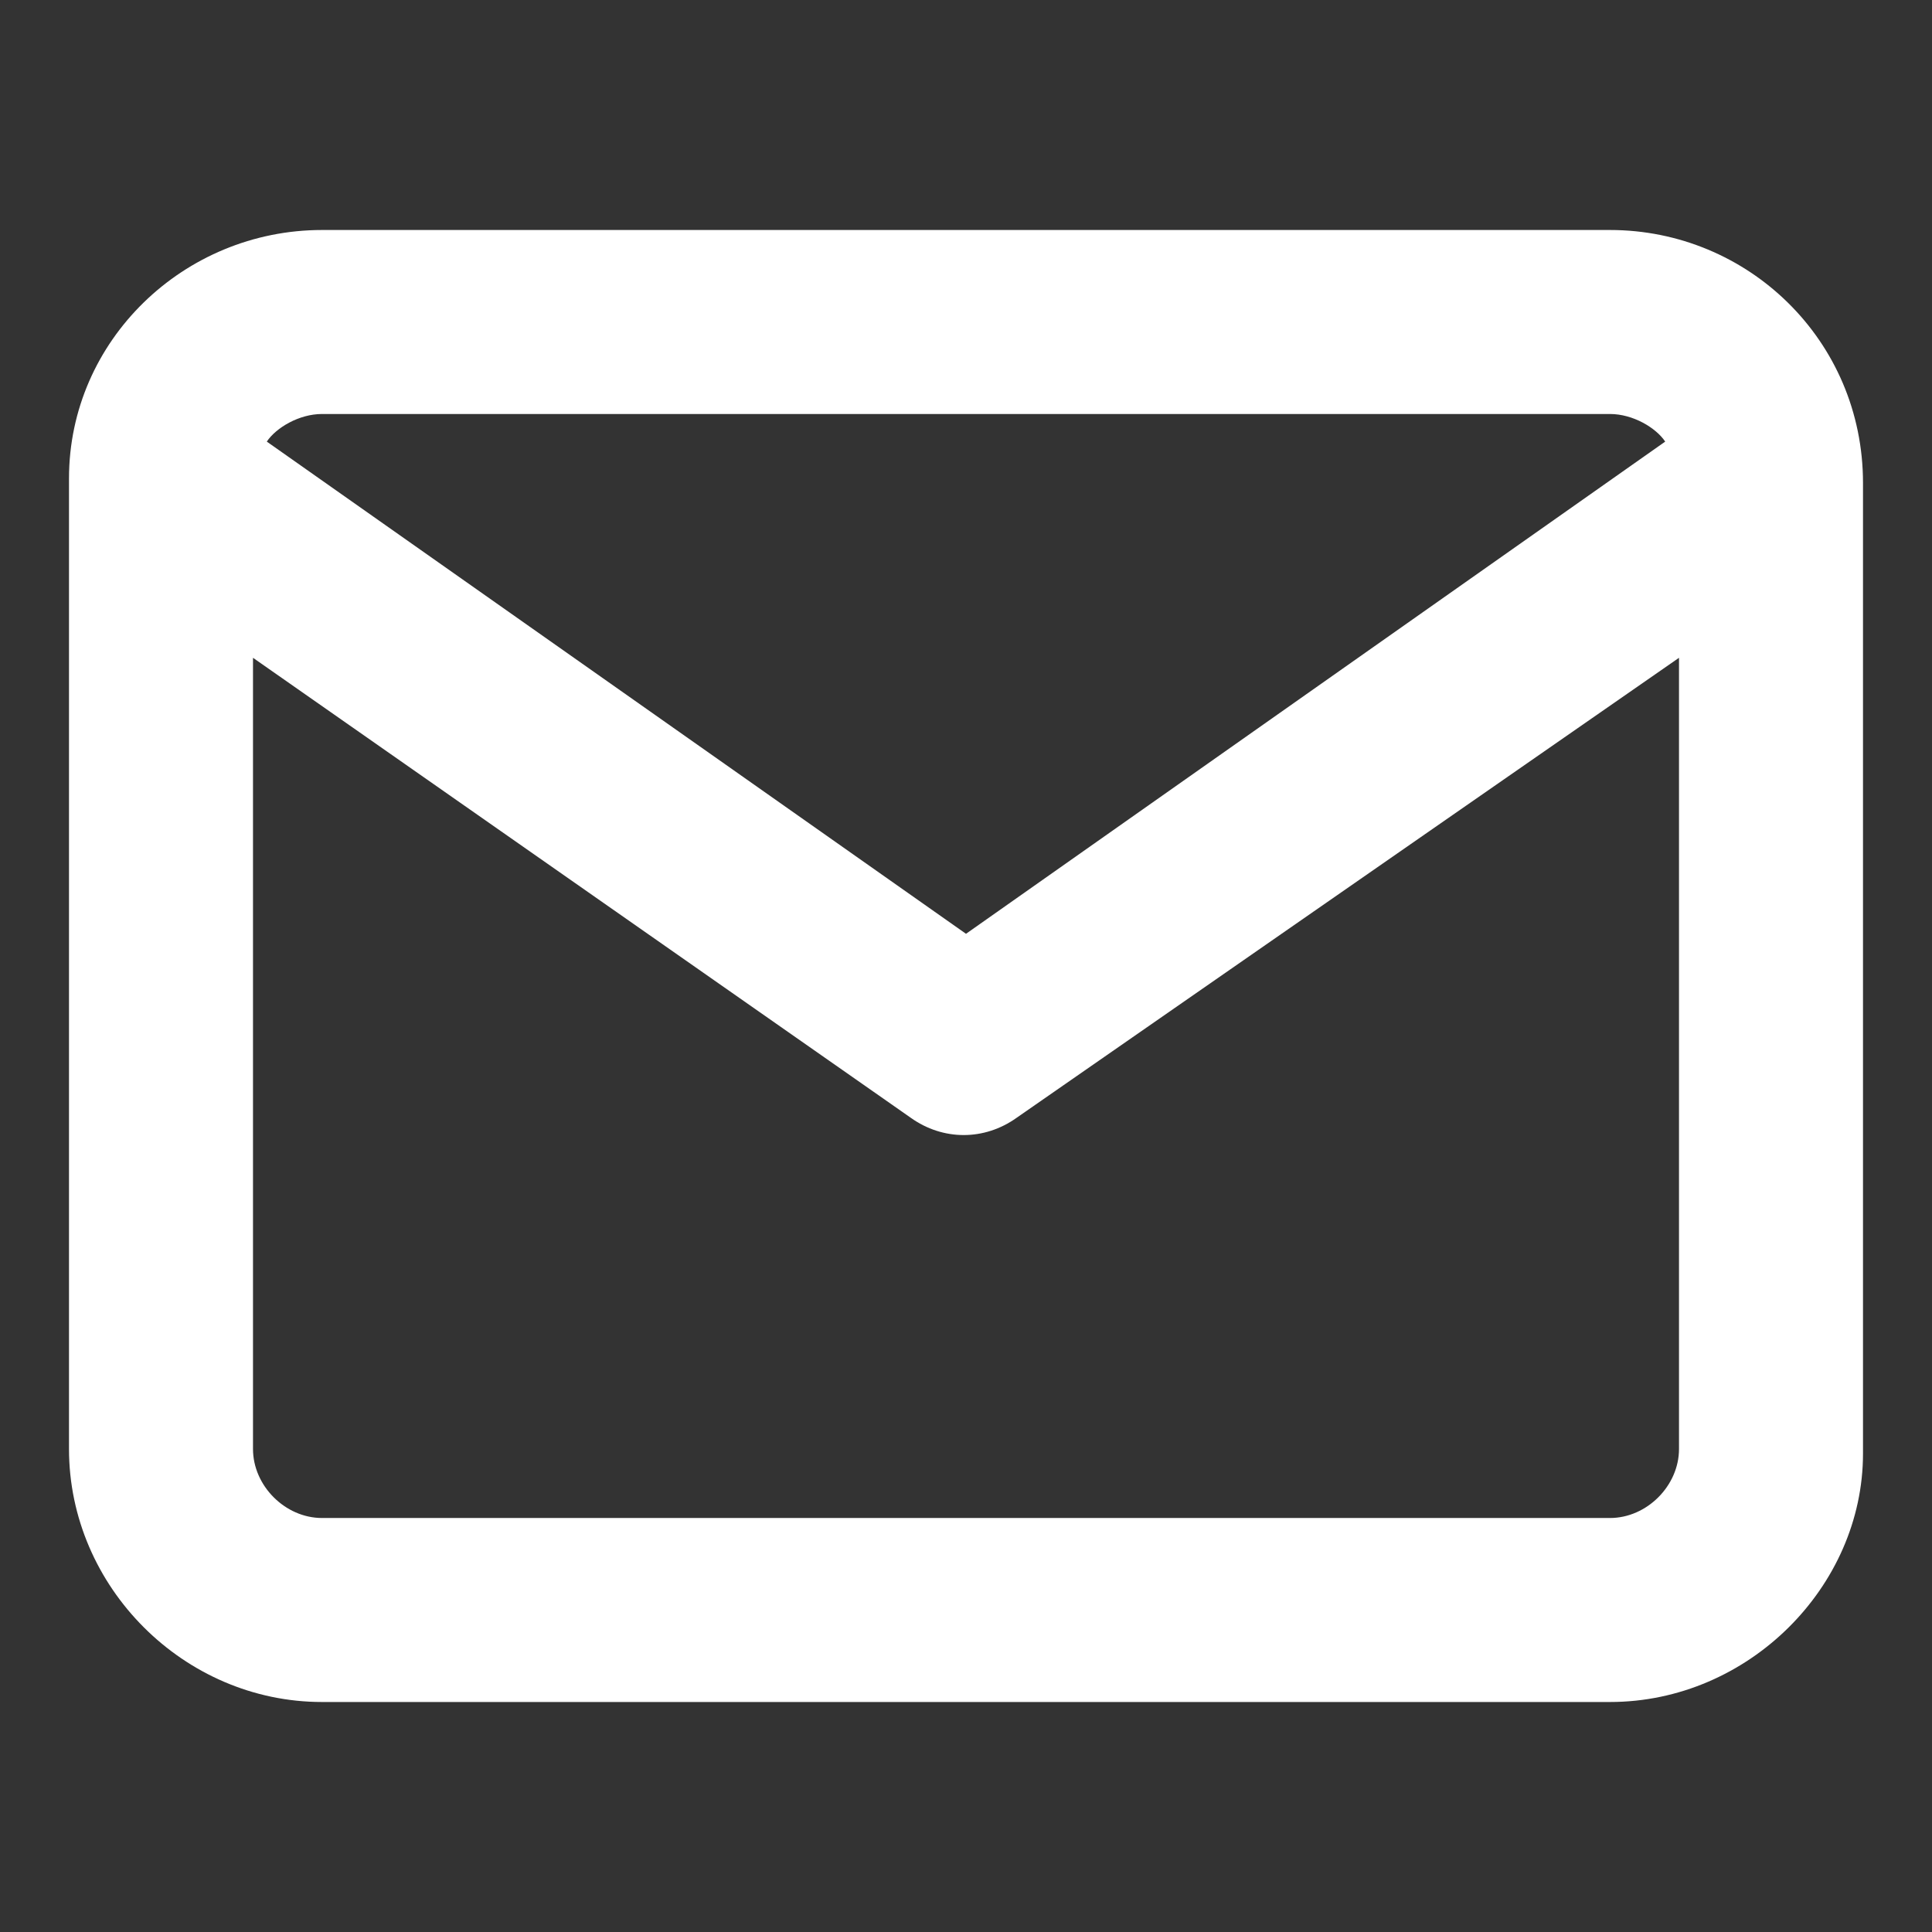
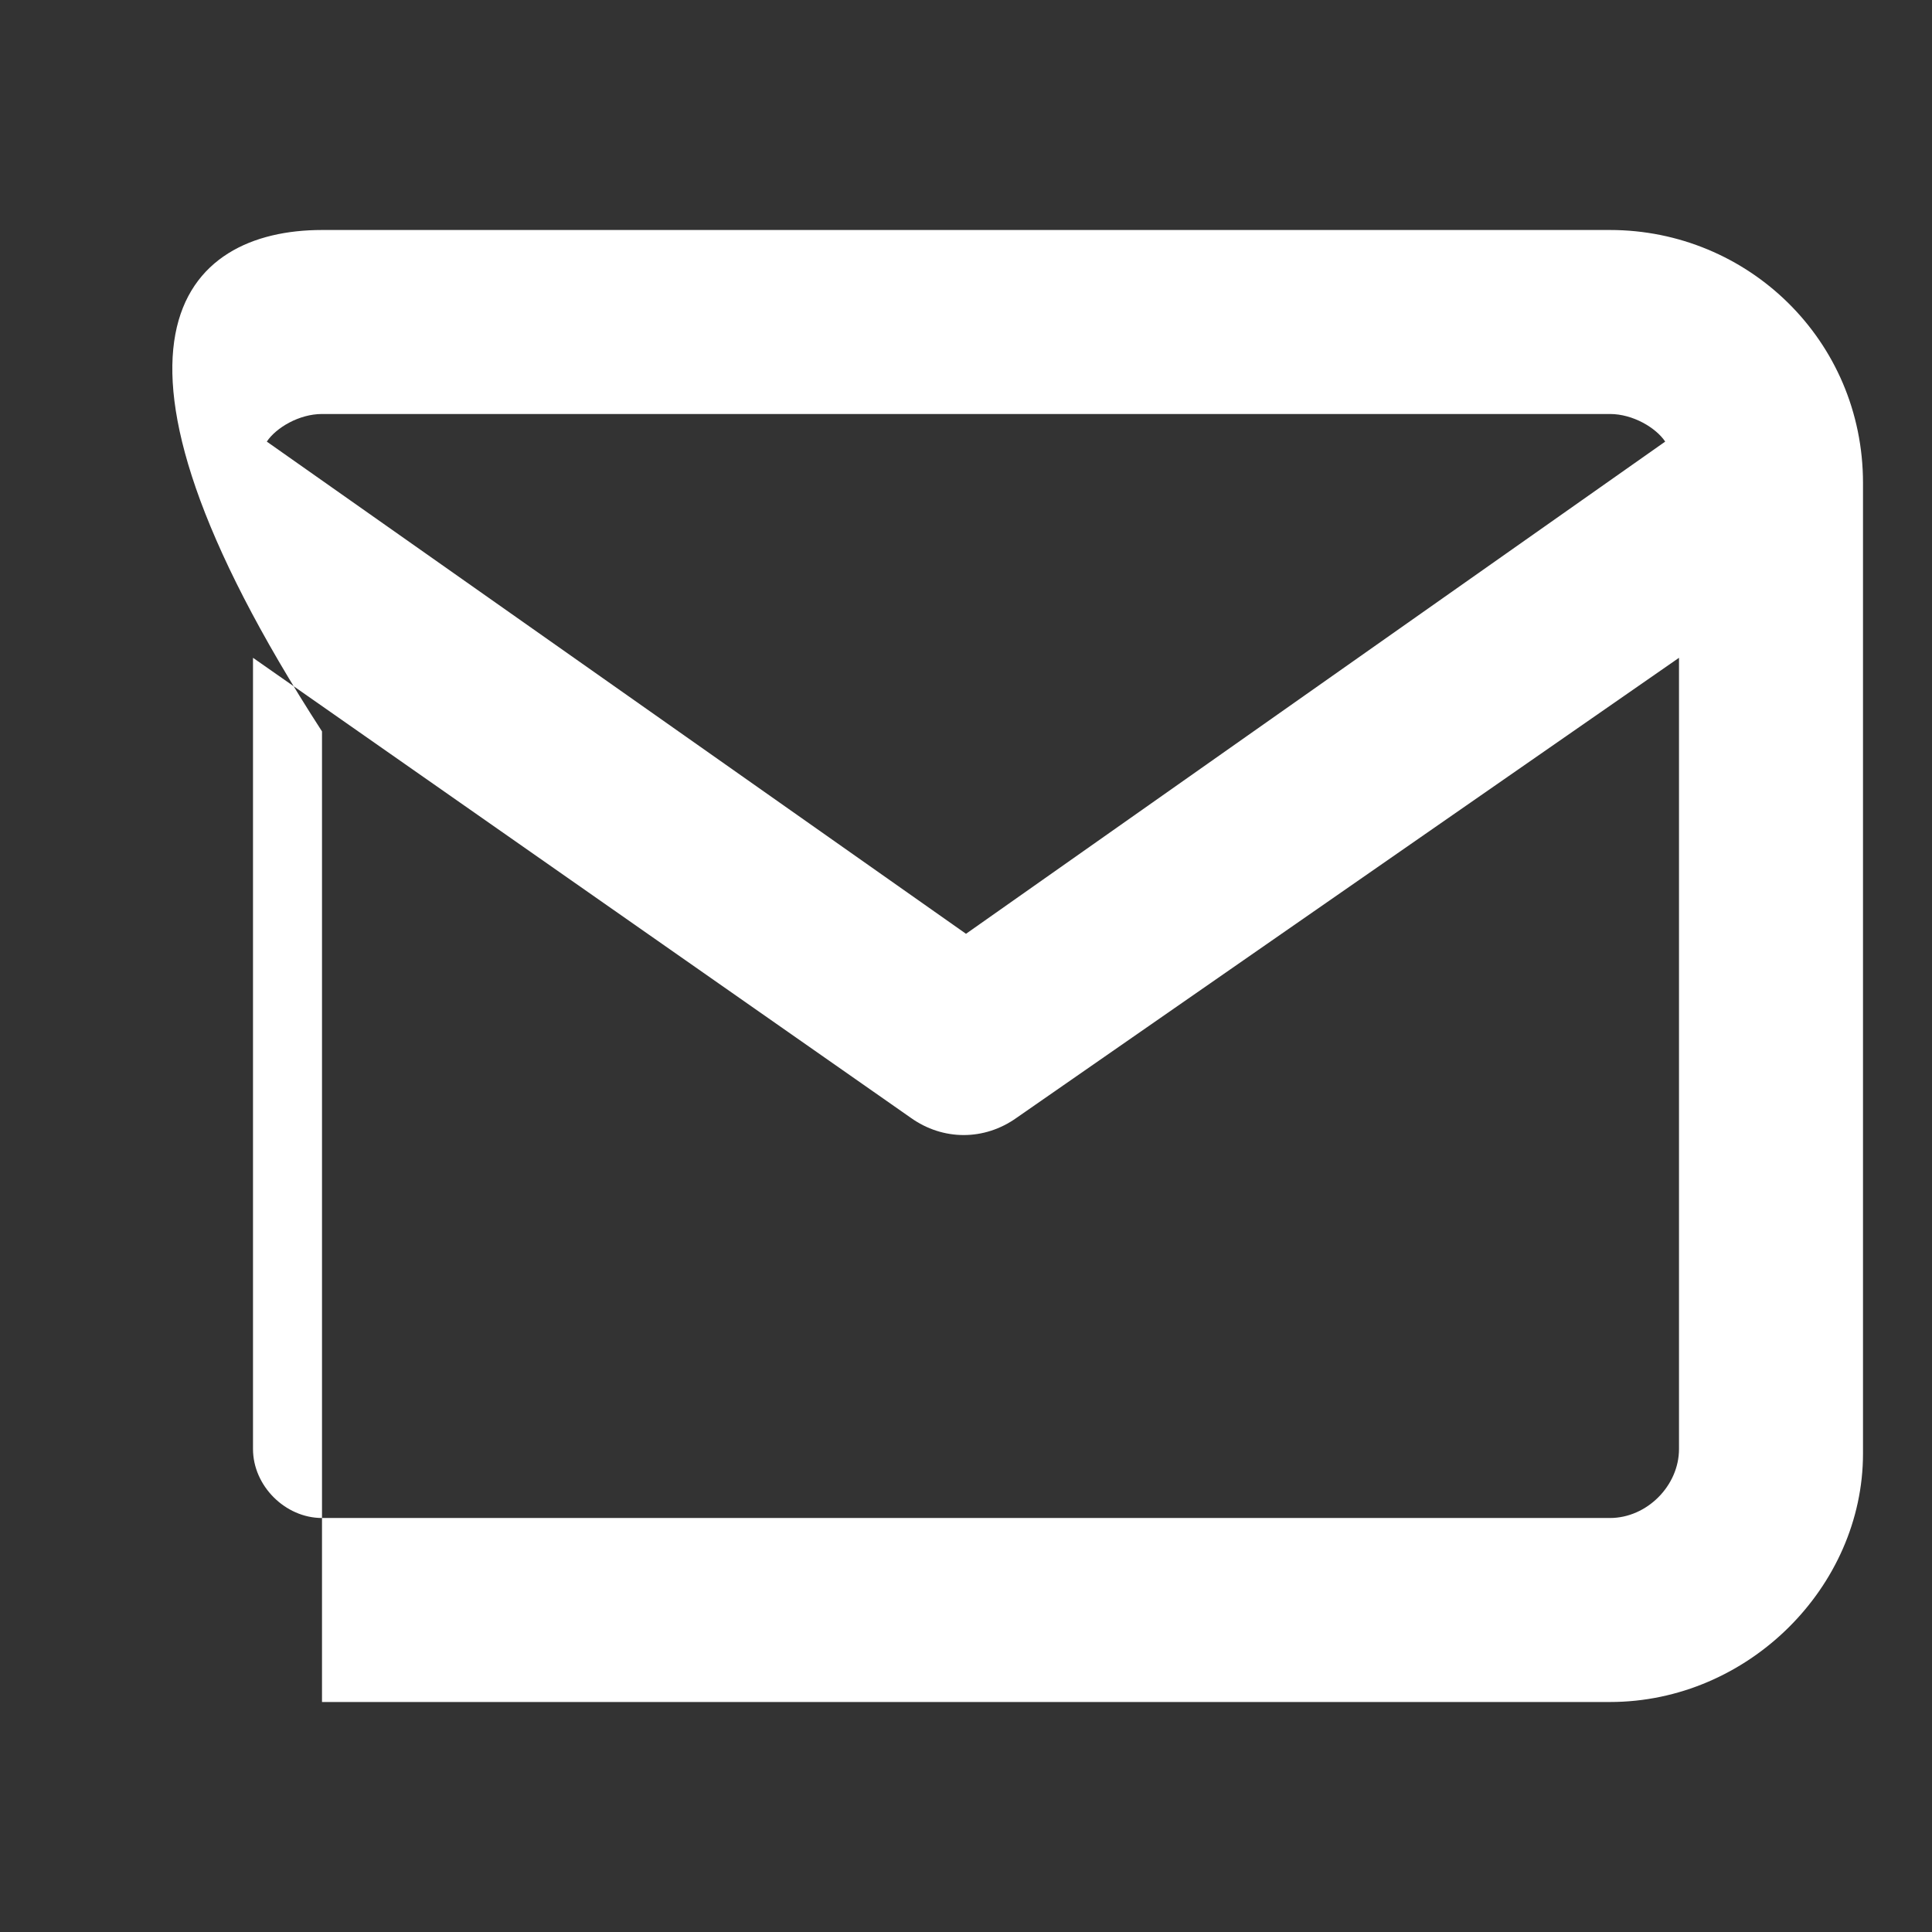
<svg xmlns="http://www.w3.org/2000/svg" version="1.1" id="Layer_1" x="0px" y="0px" viewBox="0 0 42 42" style="enable-background:new 0 0 42 42;" xml:space="preserve">
  <rect x="0" y="0" width="42" height="42" fill="#333333" stroke="none" />
  <style type="text/css">
	.st0{fill:#FFFFFF;}
</style>
  <g>
-     <path class="st0" d="M35,37H7c-3,0-5.5-2.5-5.5-5.5v-21c0,0,0,0,0-0.1C1.5,7.4,4,5,7,5h28c3,0,5.5,2.4,5.5,5.5c0,0,0,0,0,0.1v21   C40.5,34.5,38,37,35,37z M5.5,14.3v17.2C5.5,32.3,6.2,33,7,33h28c0.8,0,1.5-0.7,1.5-1.5V14.3l-14.4,10c-0.7,0.5-1.6,0.5-2.3,0   L5.5,14.3z M5.8,9.6L21,20.3L36.2,9.6C36,9.3,35.5,9,35,9H7C6.5,9,6,9.3,5.8,9.6z" />
+     <path class="st0" d="M35,37H7v-21c0,0,0,0,0-0.1C1.5,7.4,4,5,7,5h28c3,0,5.5,2.4,5.5,5.5c0,0,0,0,0,0.1v21   C40.5,34.5,38,37,35,37z M5.5,14.3v17.2C5.5,32.3,6.2,33,7,33h28c0.8,0,1.5-0.7,1.5-1.5V14.3l-14.4,10c-0.7,0.5-1.6,0.5-2.3,0   L5.5,14.3z M5.8,9.6L21,20.3L36.2,9.6C36,9.3,35.5,9,35,9H7C6.5,9,6,9.3,5.8,9.6z" />
  </g>
</svg>